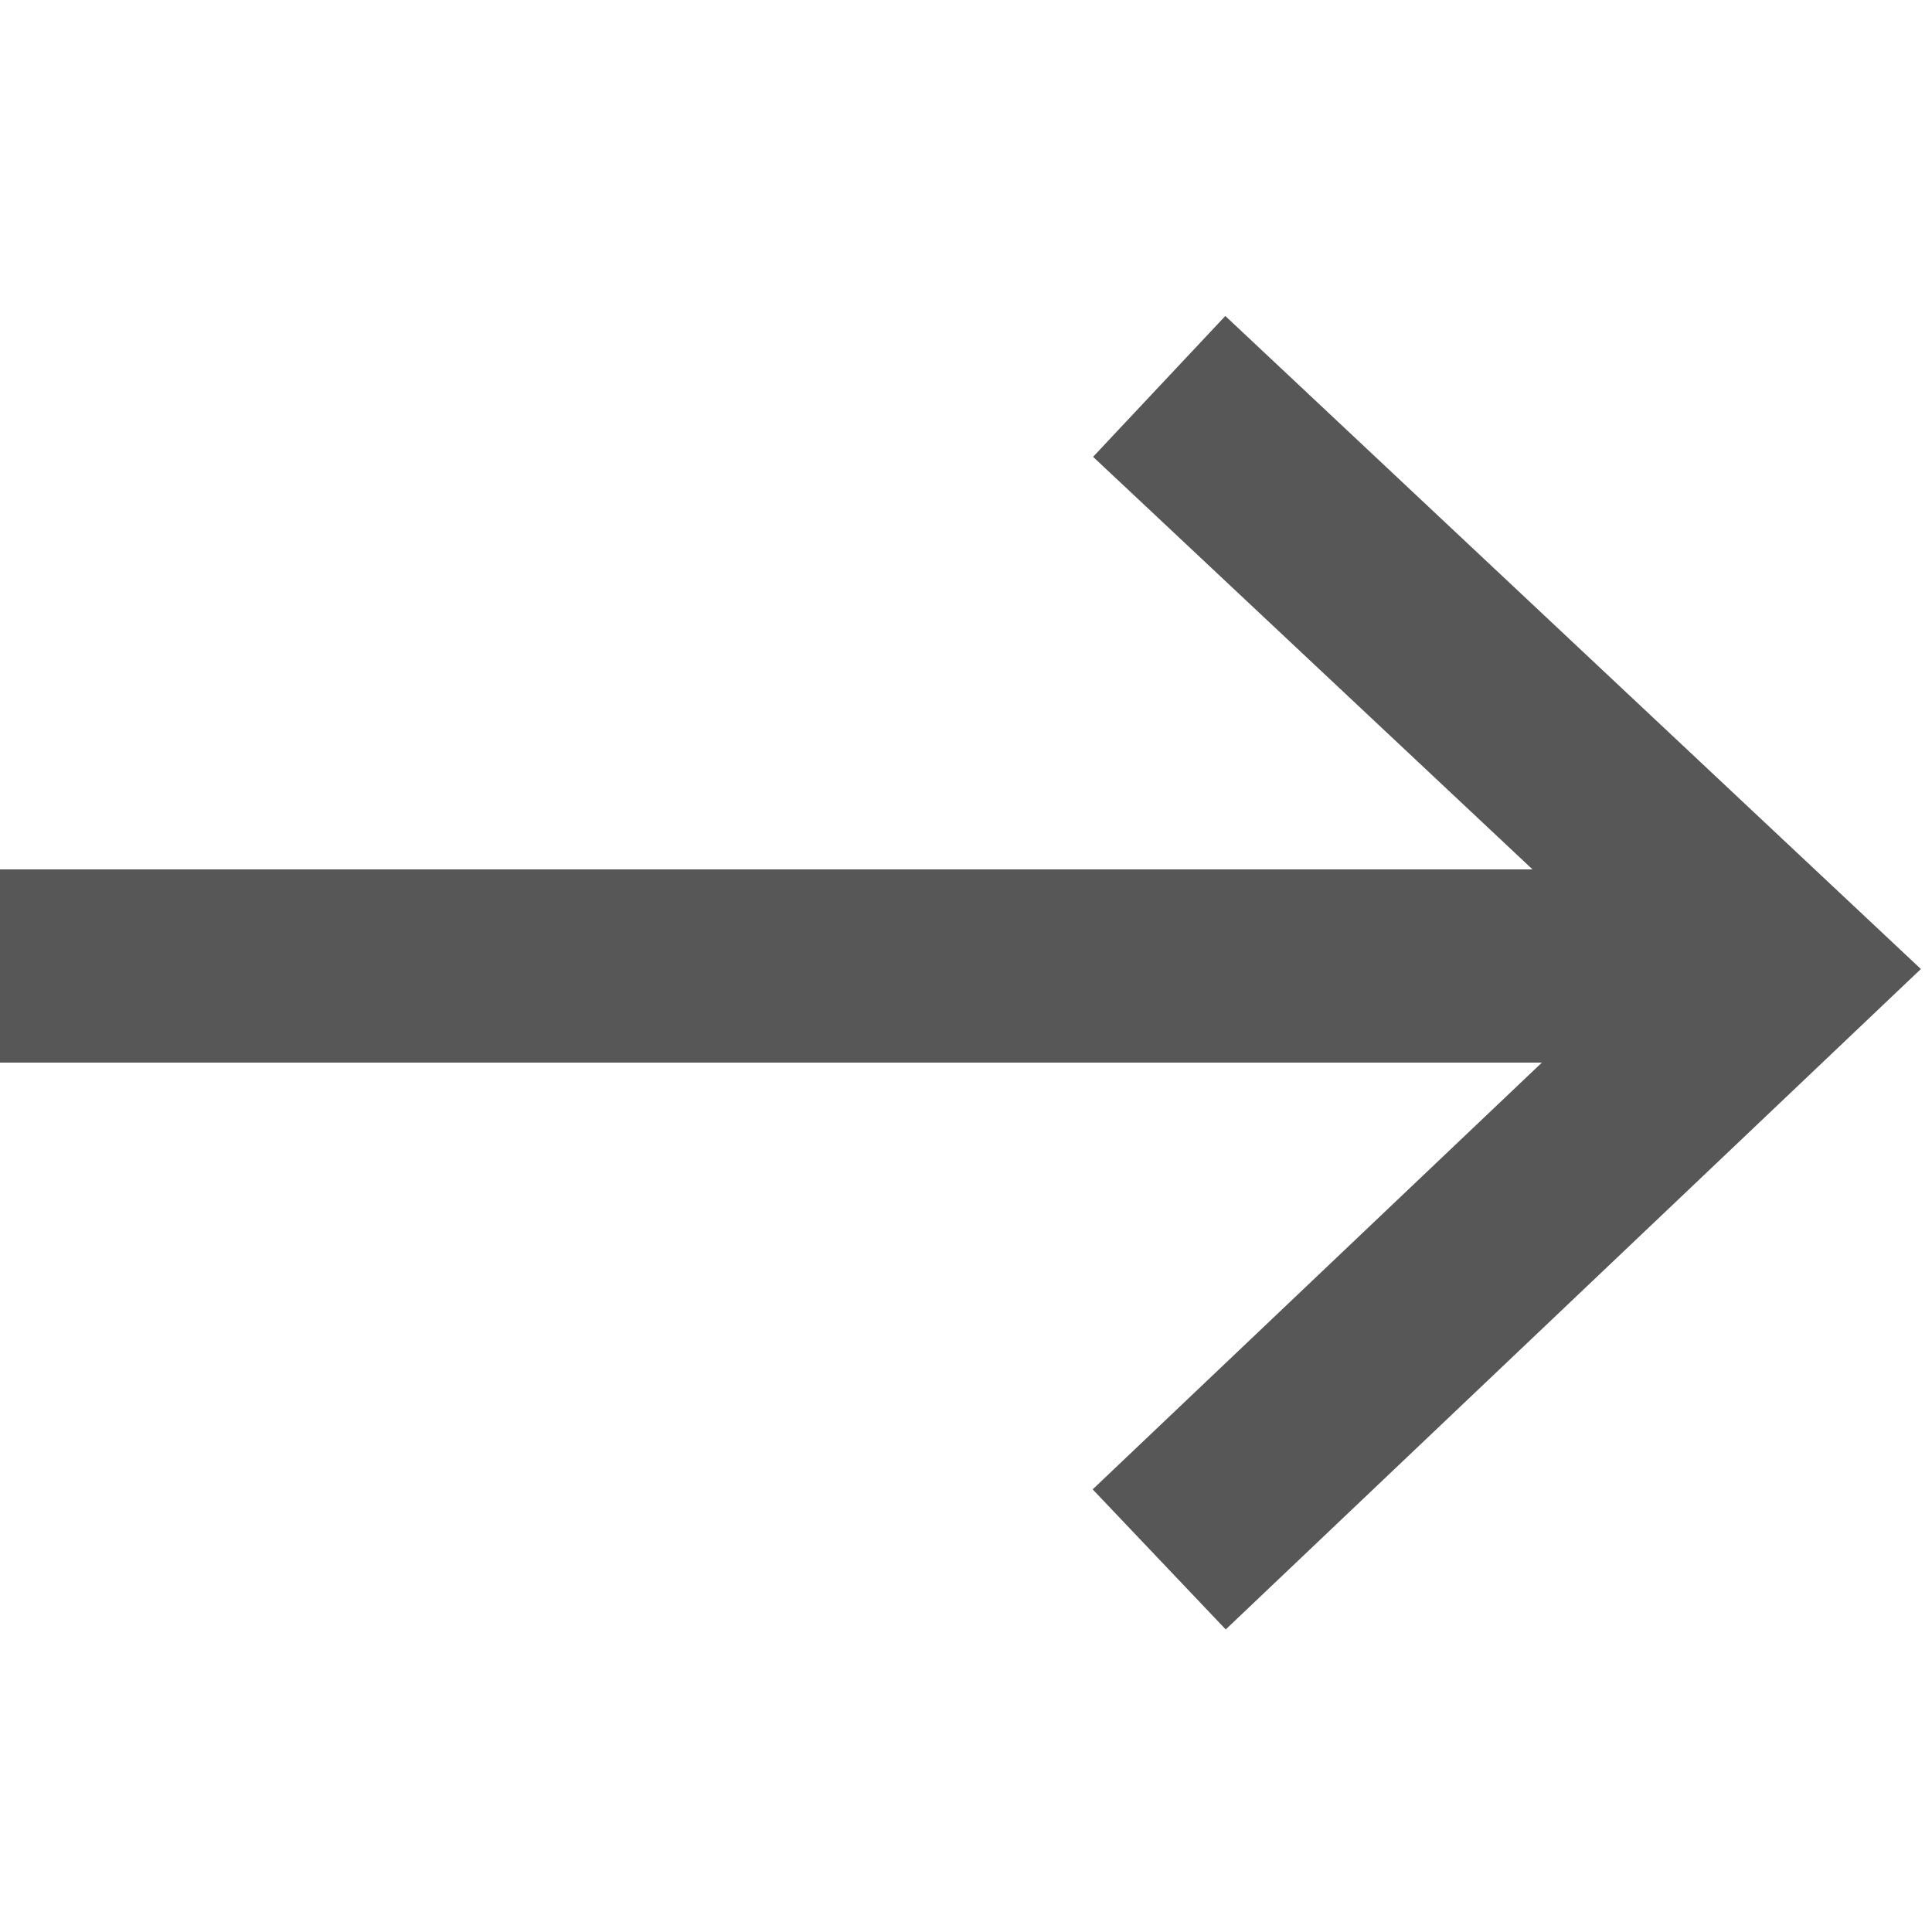
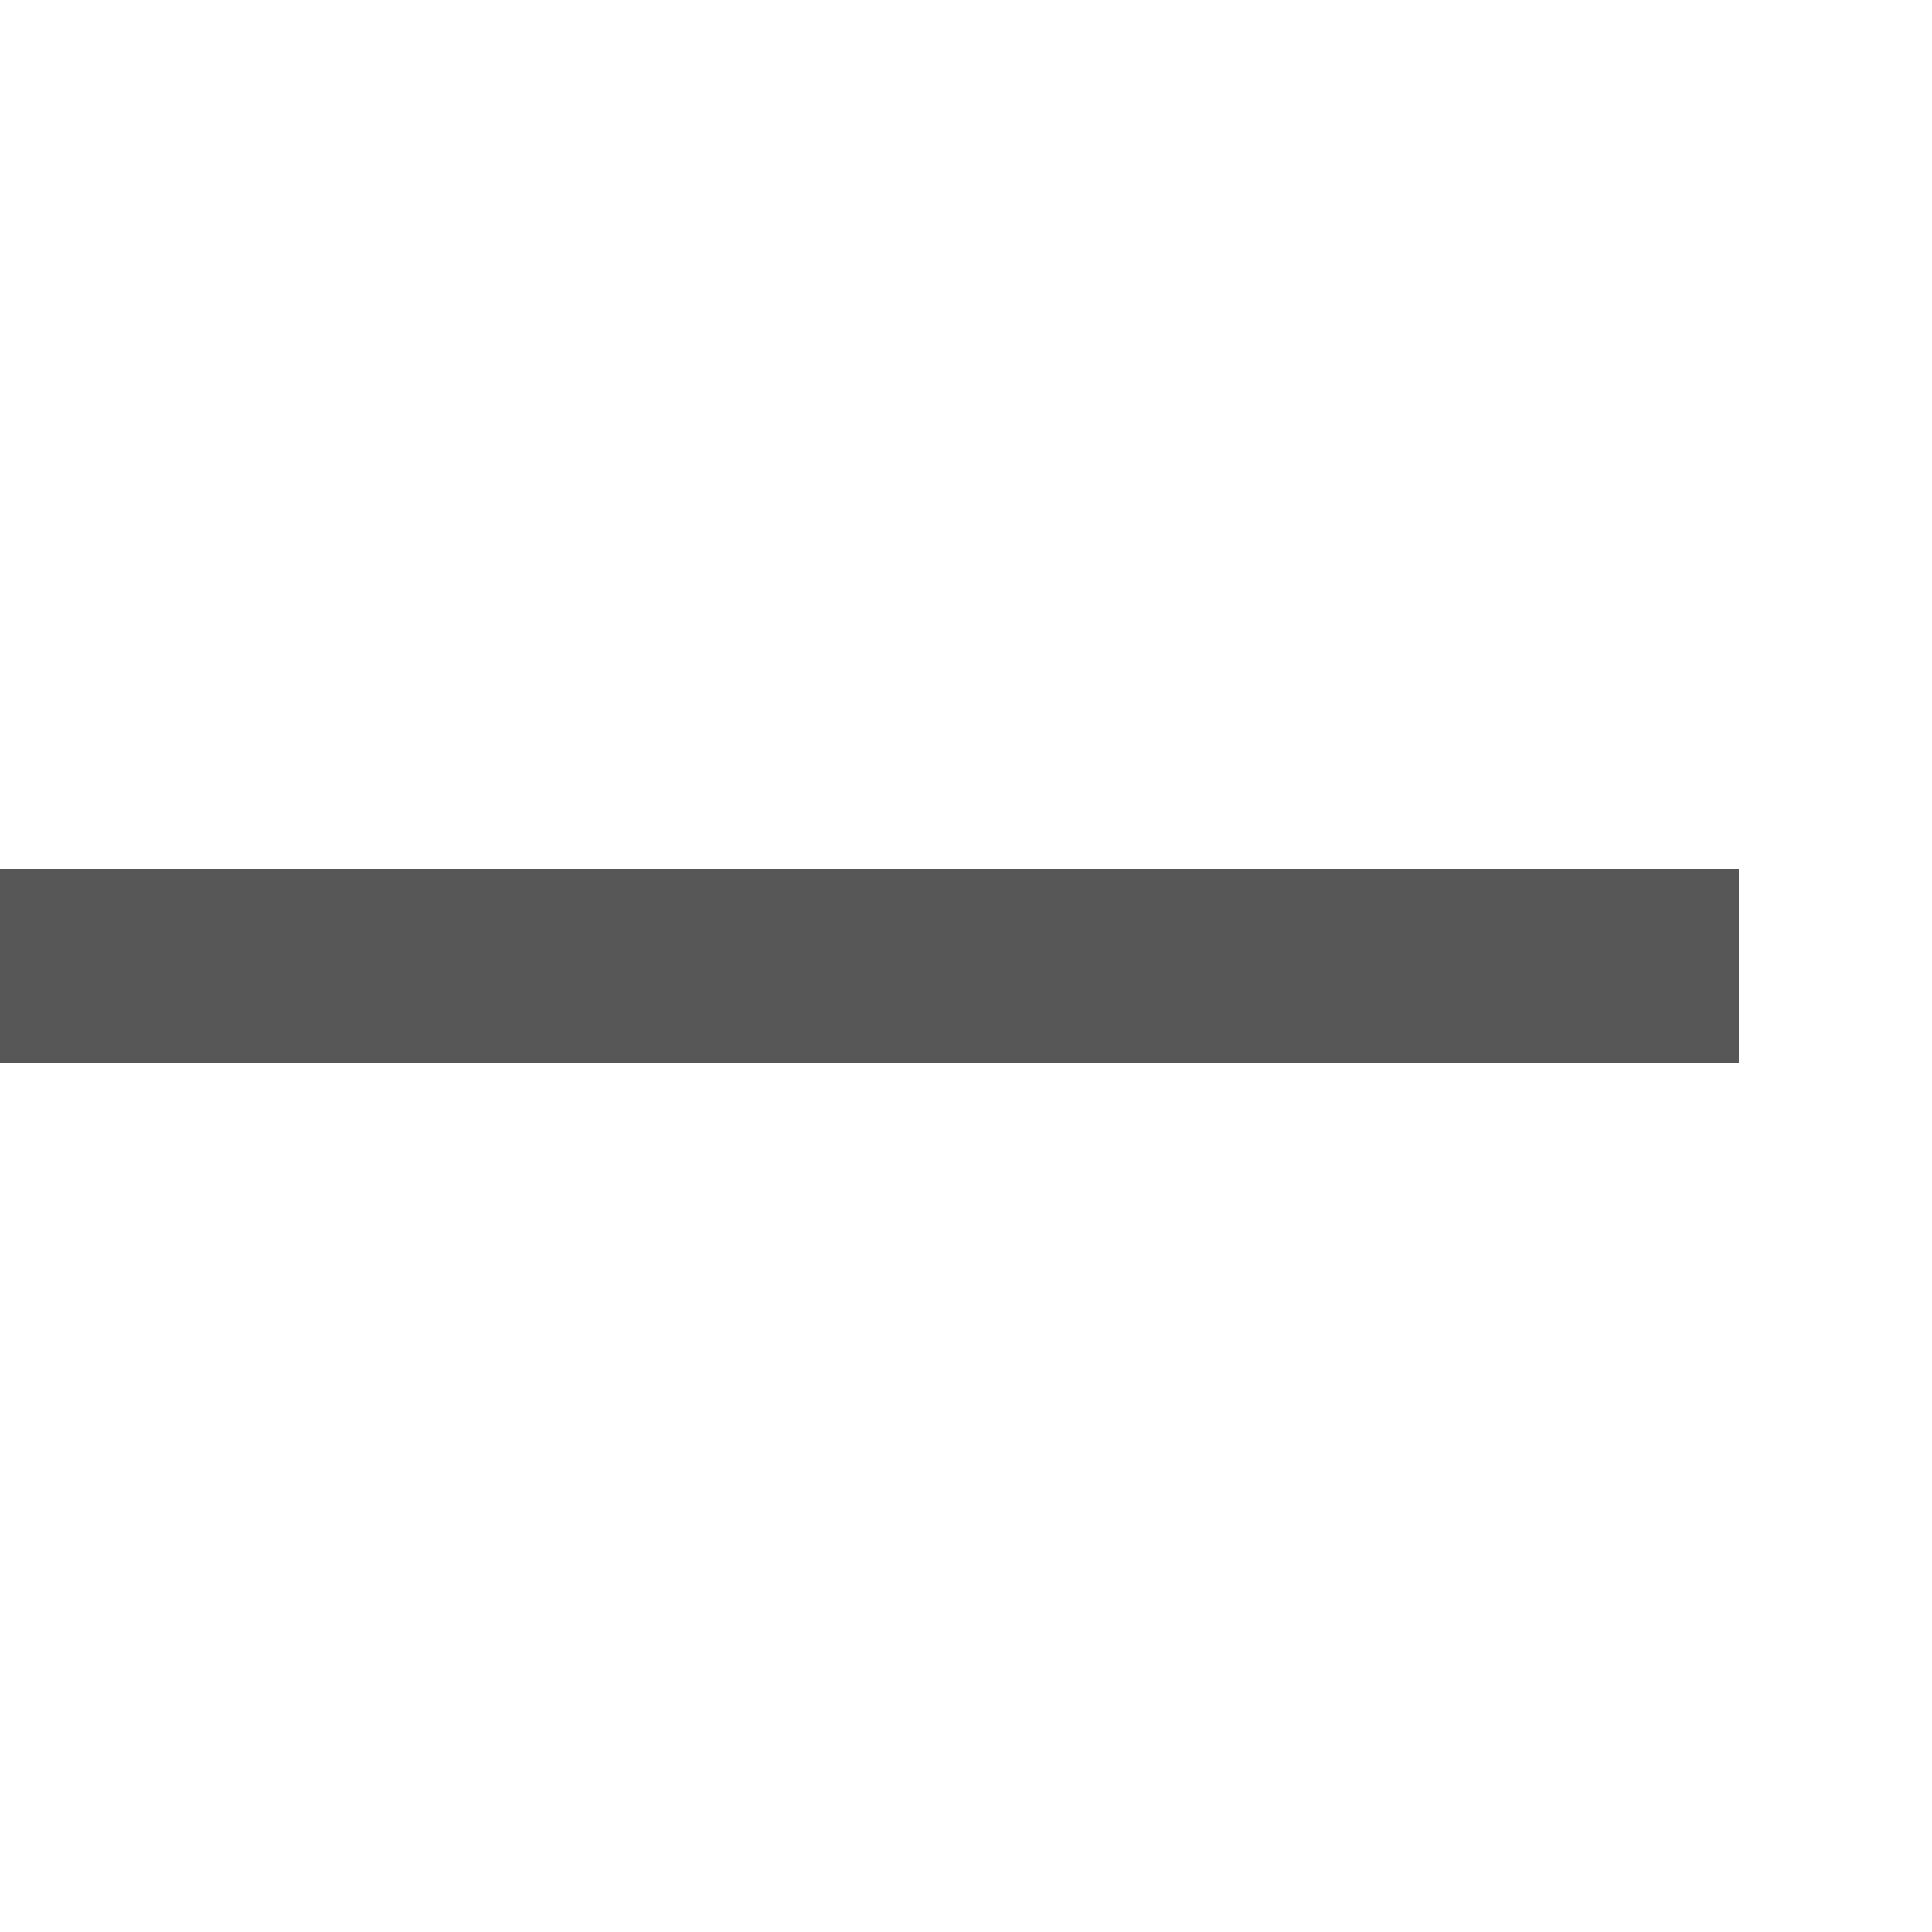
<svg xmlns="http://www.w3.org/2000/svg" width="140" height="140" viewBox="0 0 140 140" fill="none">
-   <path d="M84 28L129 70.249L84 113" stroke="#575757" stroke-width="14" />
  <path d="M126 70C72.8 70 19.833 70 0 70" stroke="#575757" stroke-width="14" />
</svg>